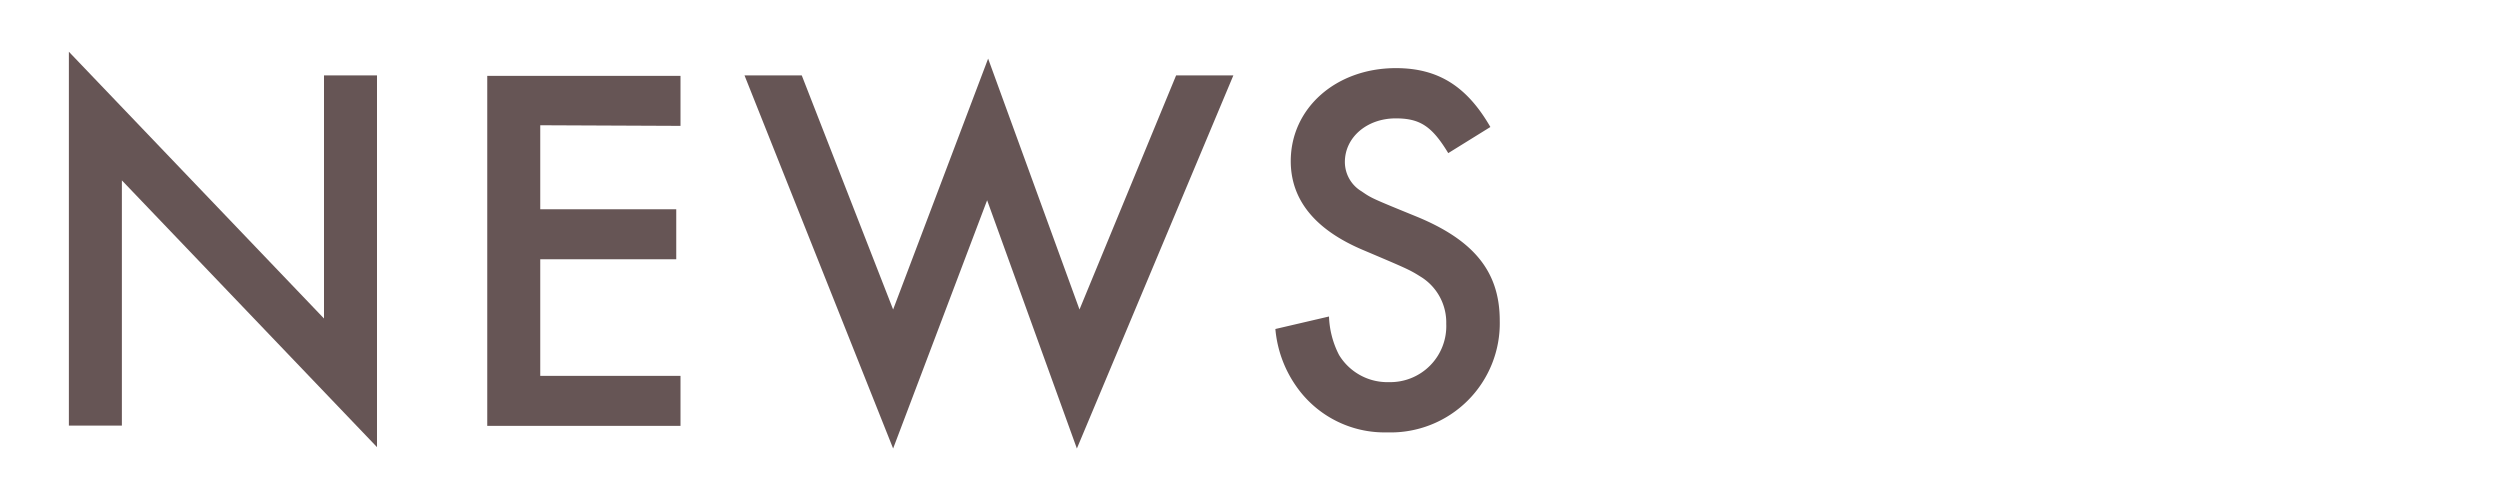
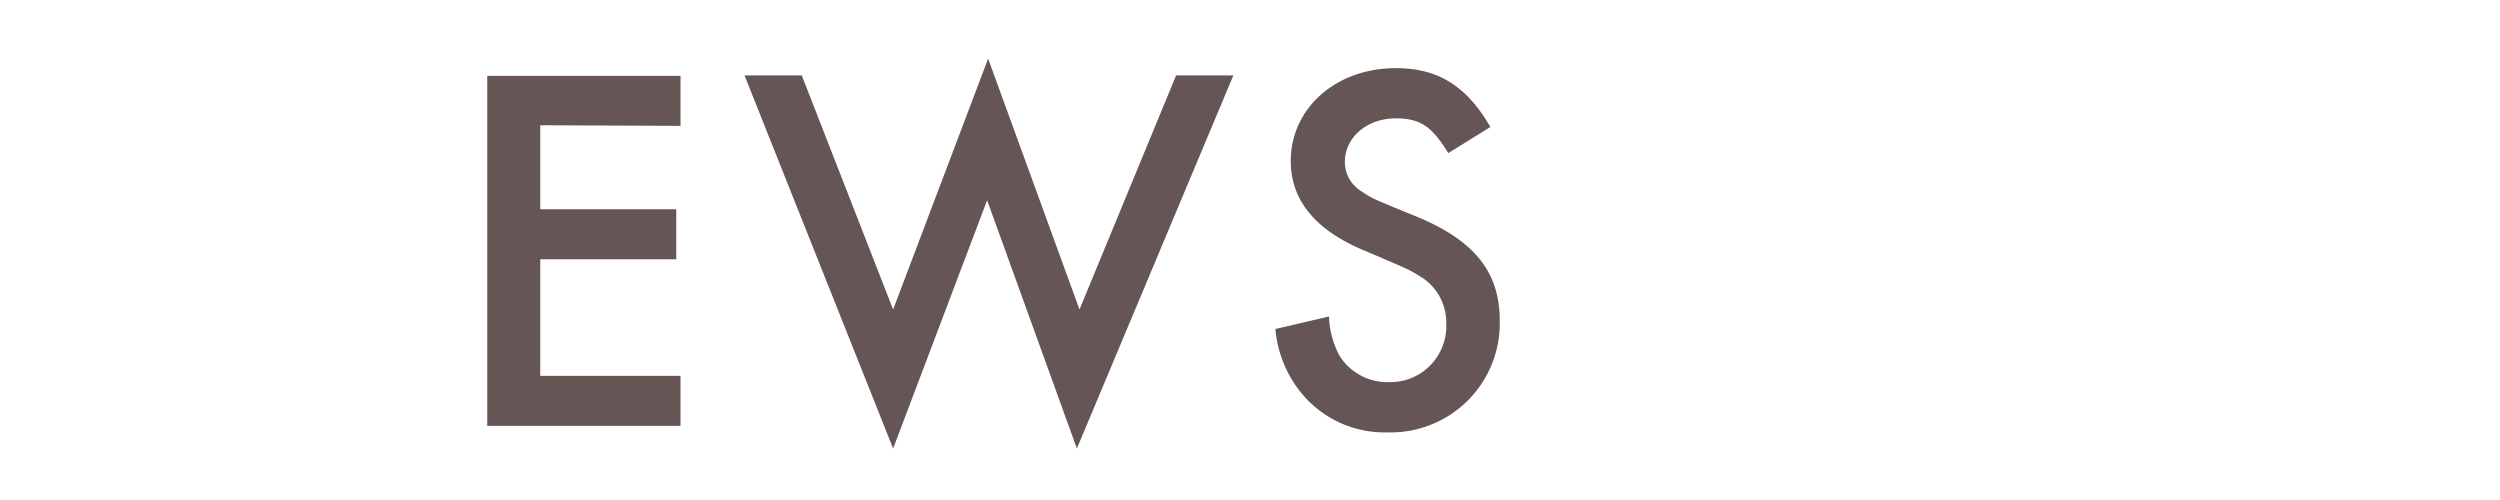
<svg xmlns="http://www.w3.org/2000/svg" viewBox="0 0 200 40">
  <g fill="#655" transform="translate(-439.14 -244.12)">
-     <path d="m444.65 248.26 20.41 21.34v-19.45h4.24v29.74l-20.41-21.34v19.62h-4.24z" />
    <path d="m482.36 254.14v6.72h10.88v4h-10.88v9.33h11.22v4h-15.46v-28h15.46v4z" />
    <path d="m510.59 268.88 7.6-20.07 7.31 20.07 7.73-18.73h4.58l-12.52 29.85-7.18-19.86-7.52 19.86-11.89-29.85h4.58z" />
    <path d="m555 256.37c-1.3-2.15-2.26-2.78-4.2-2.78-2.31 0-4.07 1.52-4.07 3.49a2.74 2.74 0 0 0 1.34 2.35c.8.55.8.55 4.5 2.06 4.53 1.89 6.55 4.41 6.55 8.28a8.73 8.73 0 0 1 -9 8.94 8.6 8.6 0 0 1 -7.31-3.73 9.37 9.37 0 0 1 -1.64-4.54l4.29-1a7.25 7.25 0 0 0 .8 3.07 4.52 4.52 0 0 0 4 2.18 4.48 4.48 0 0 0 4.58-4.66 4.3 4.3 0 0 0 -1.93-3.7c-1-.63-1-.63-4.75-2.22s-5.76-3.95-5.76-7.1c0-4.24 3.62-7.44 8.41-7.44 3.36 0 5.67 1.43 7.56 4.71z" />
  </g>
-   <path d="m0 0h200v40h-200z" fill="none" />
+   <path d="m0 0h200v40z" fill="none" />
</svg>